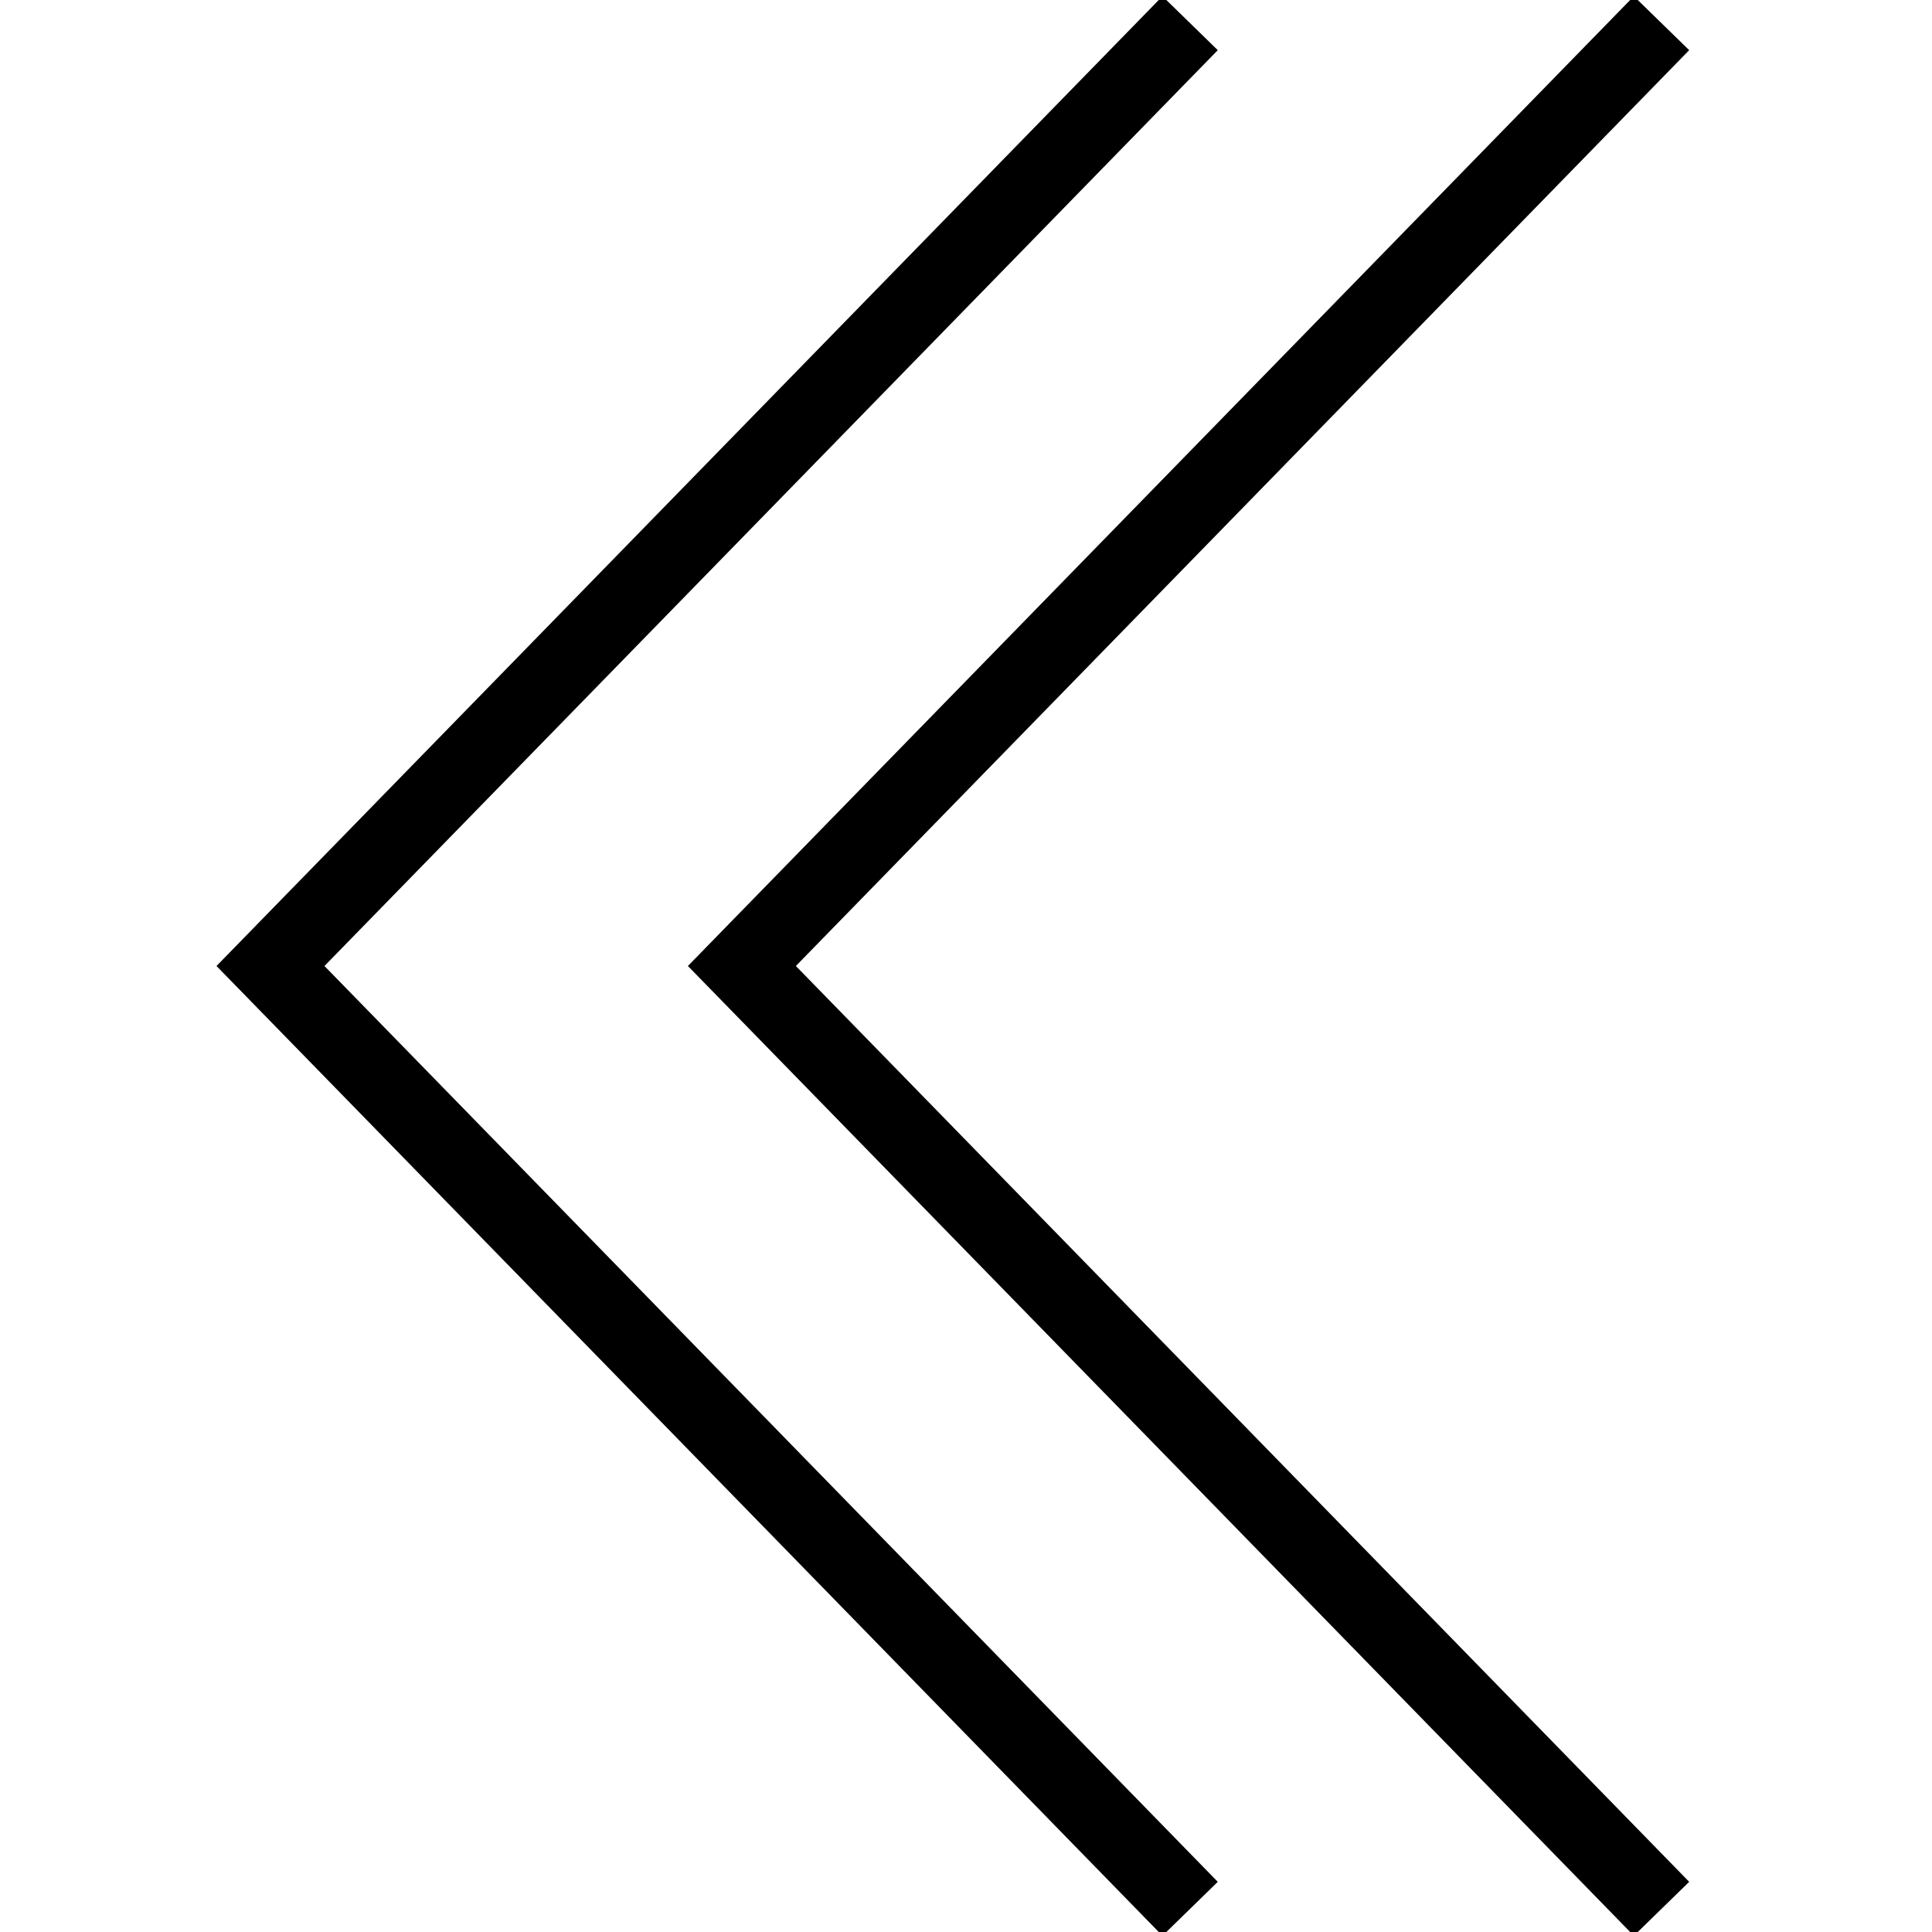
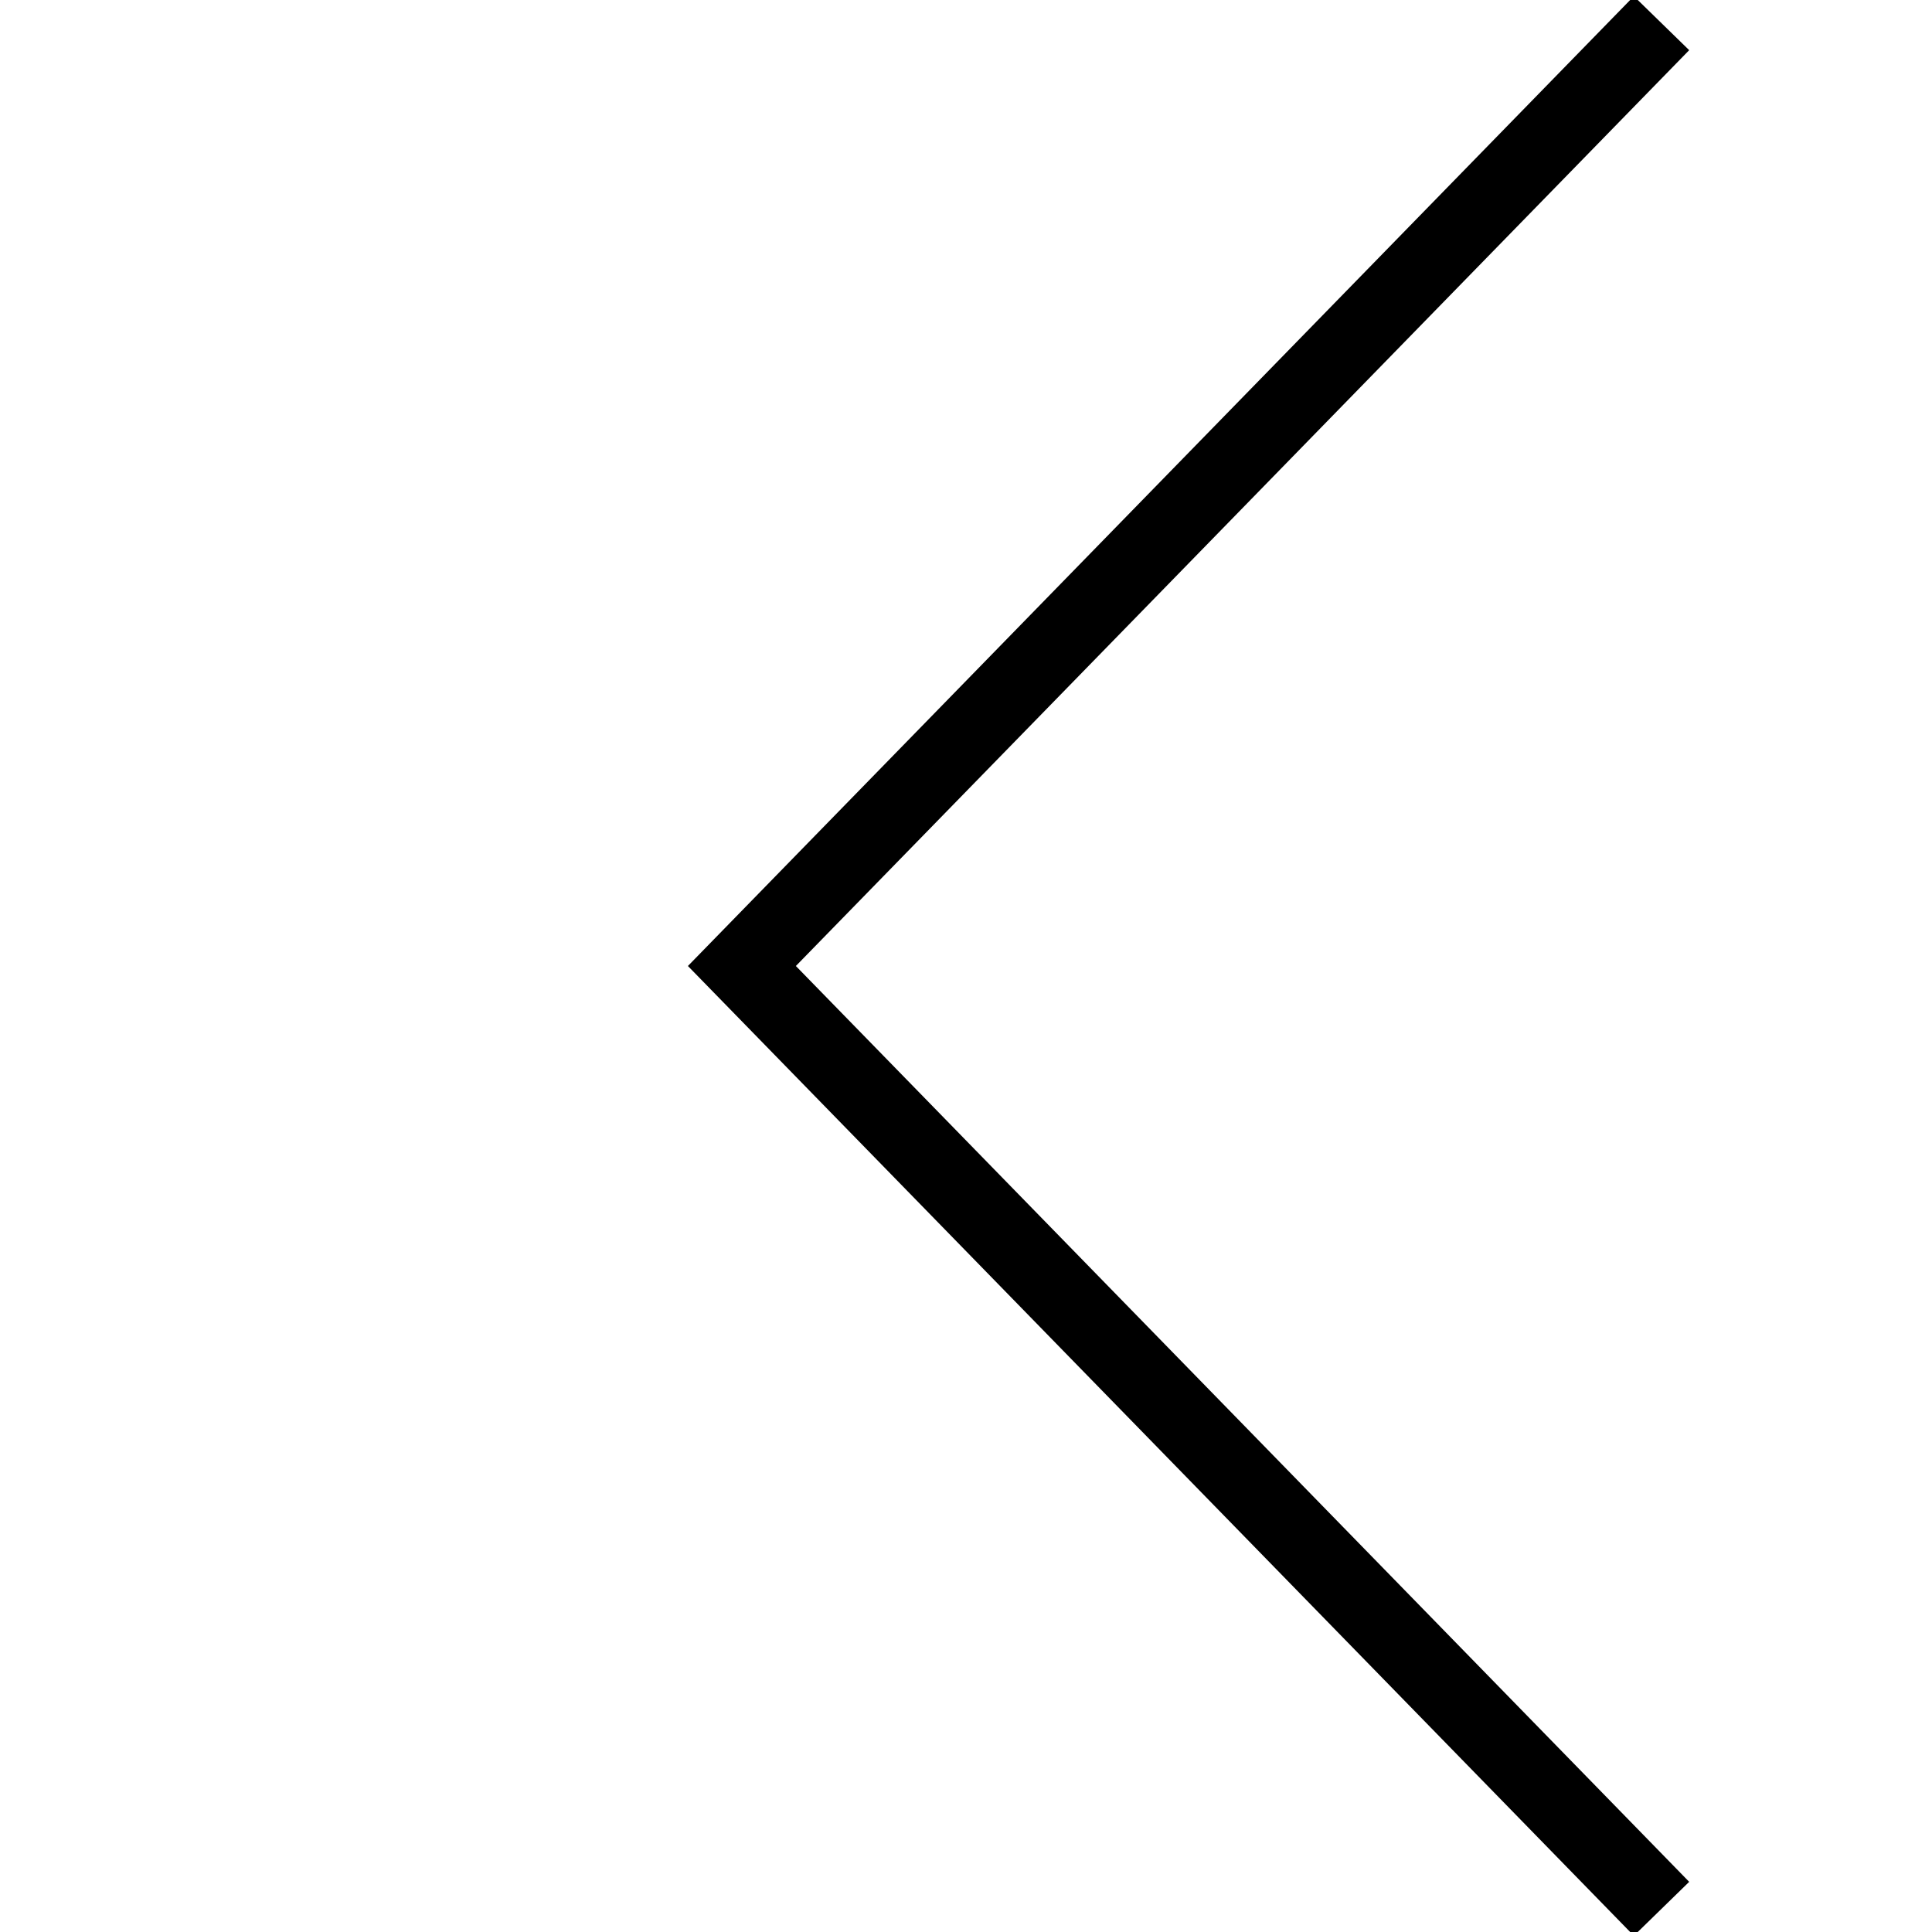
<svg xmlns="http://www.w3.org/2000/svg" version="1.1" id="Layer_1" x="0" y="0" viewBox="0 0 50 50" xml:space="preserve">
  <style>.st0{fill:none;stroke:#000;stroke-width:2}</style>
-   <path class="st0" d="M30.8.6L7 25l23.8 24.4" />
  <path class="st0" d="M43 .6L19.2 25 43 49.4" />
</svg>